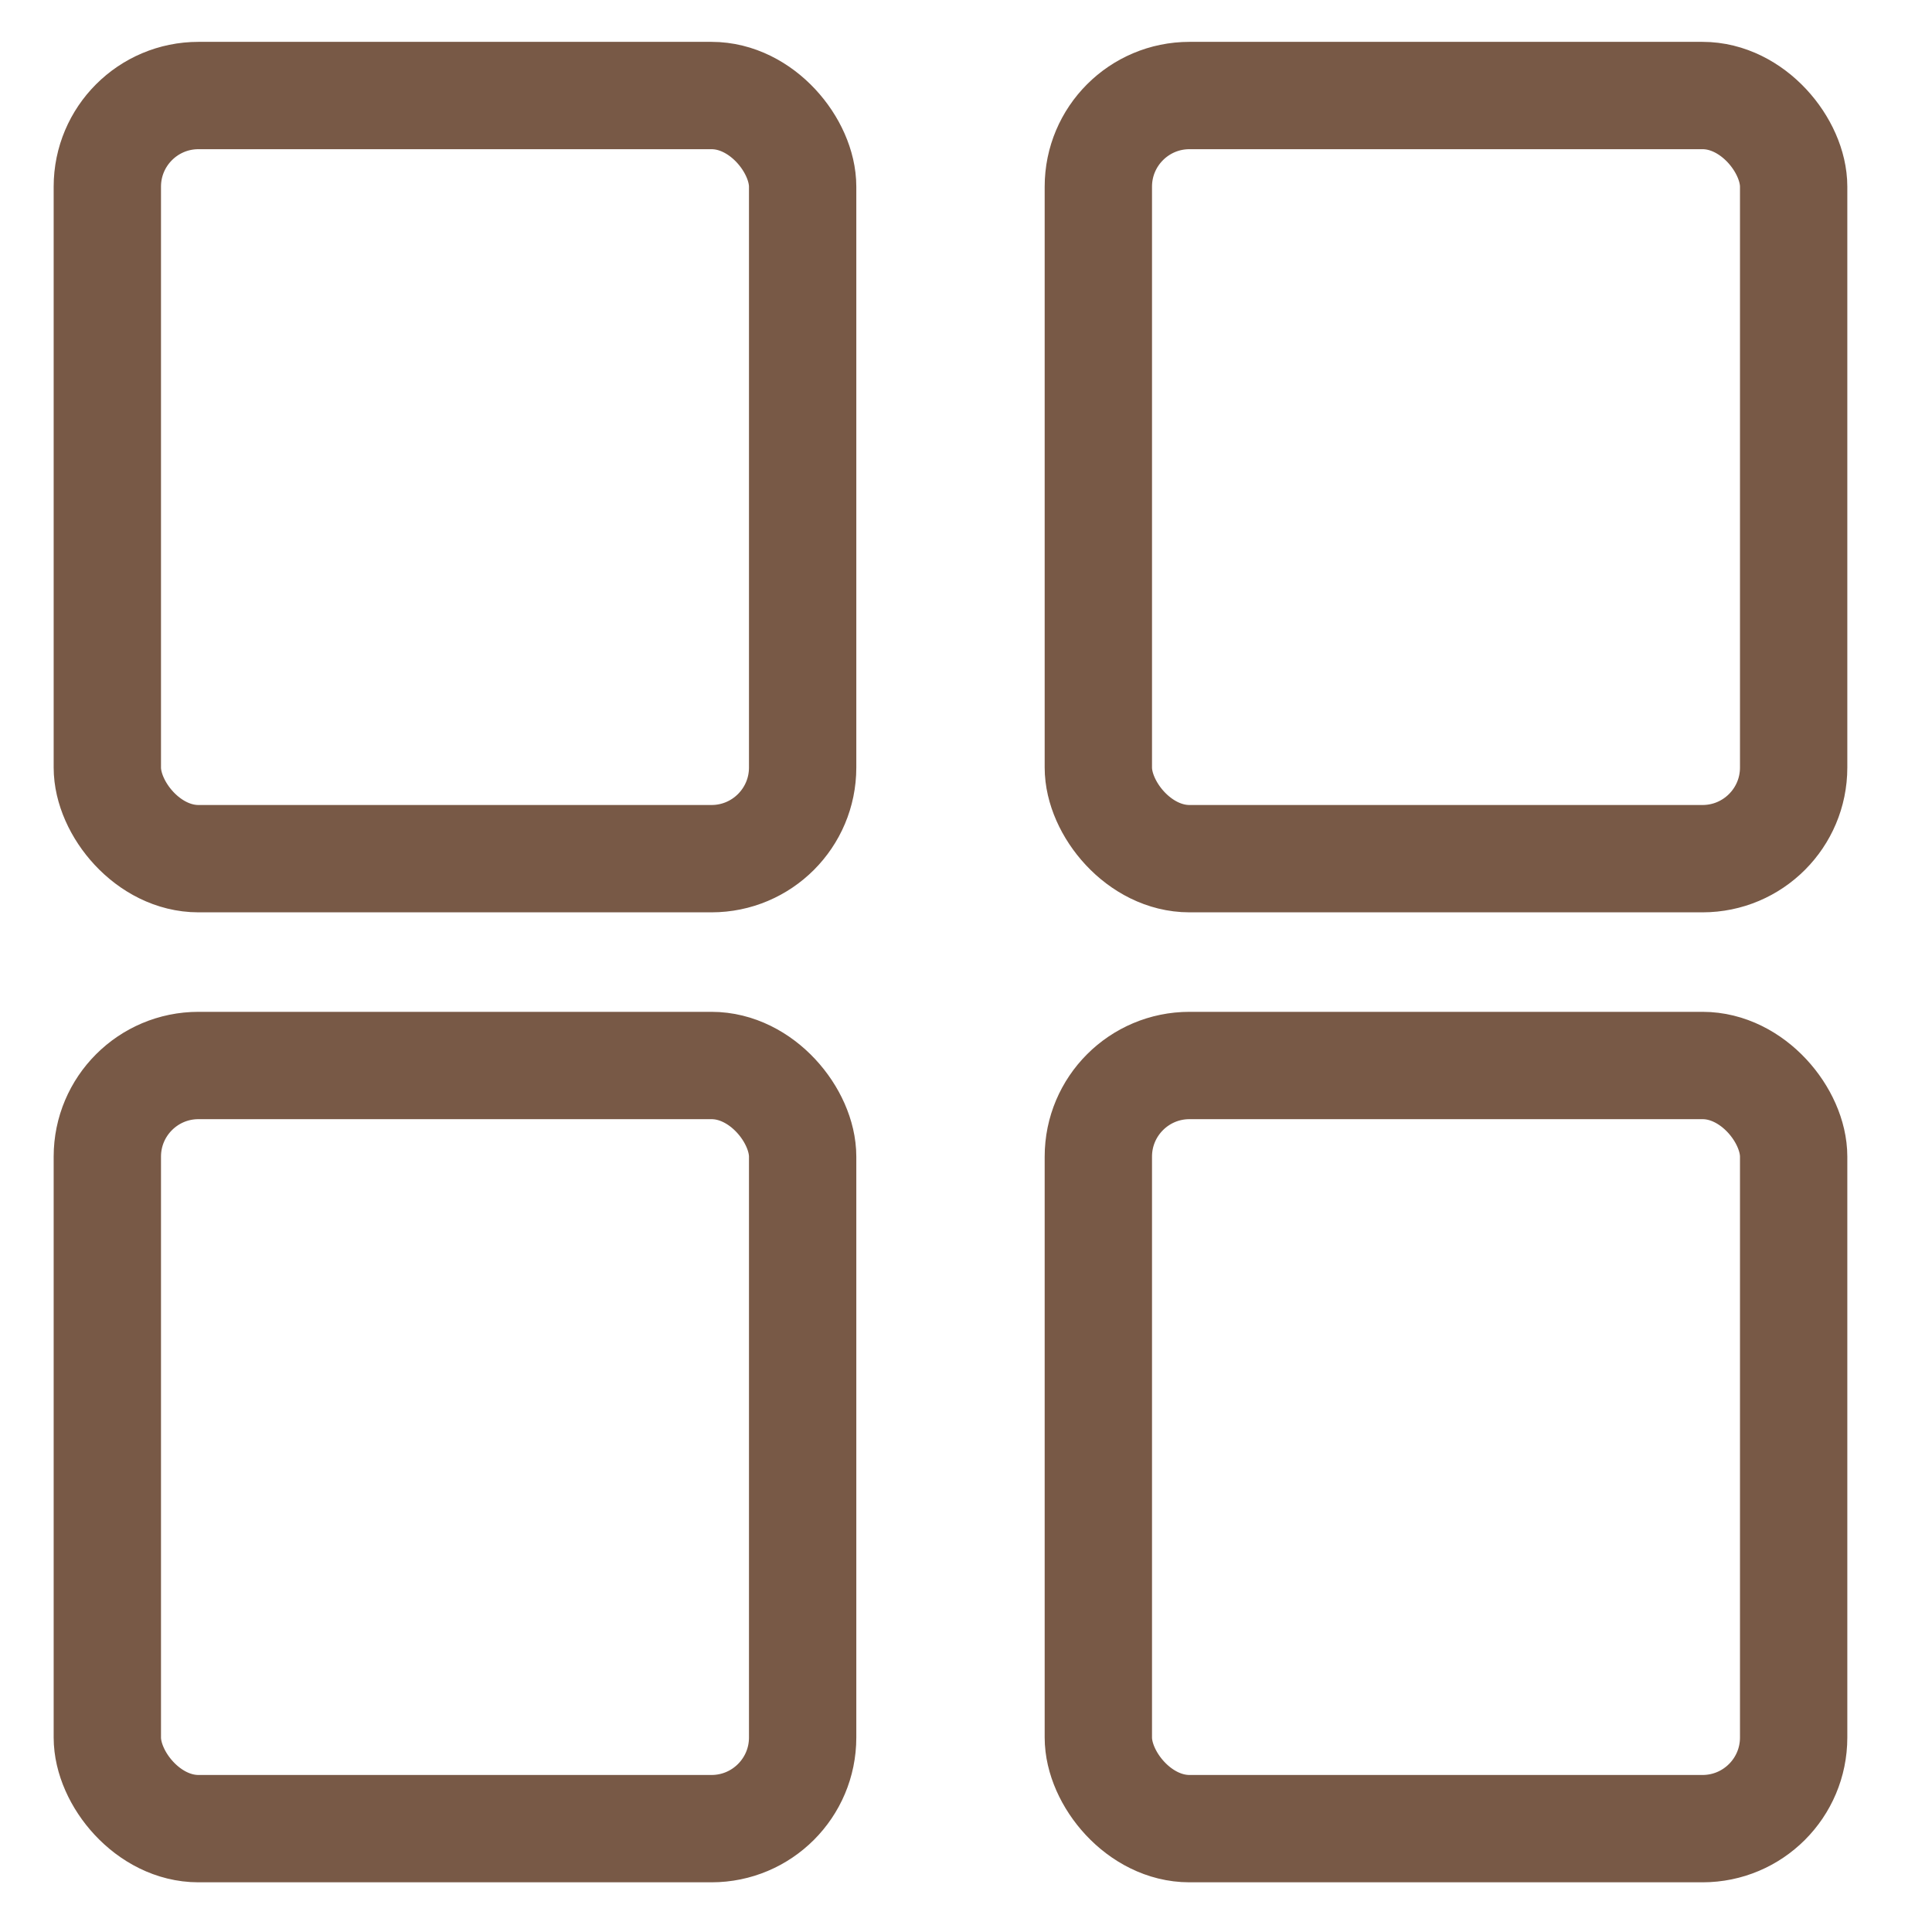
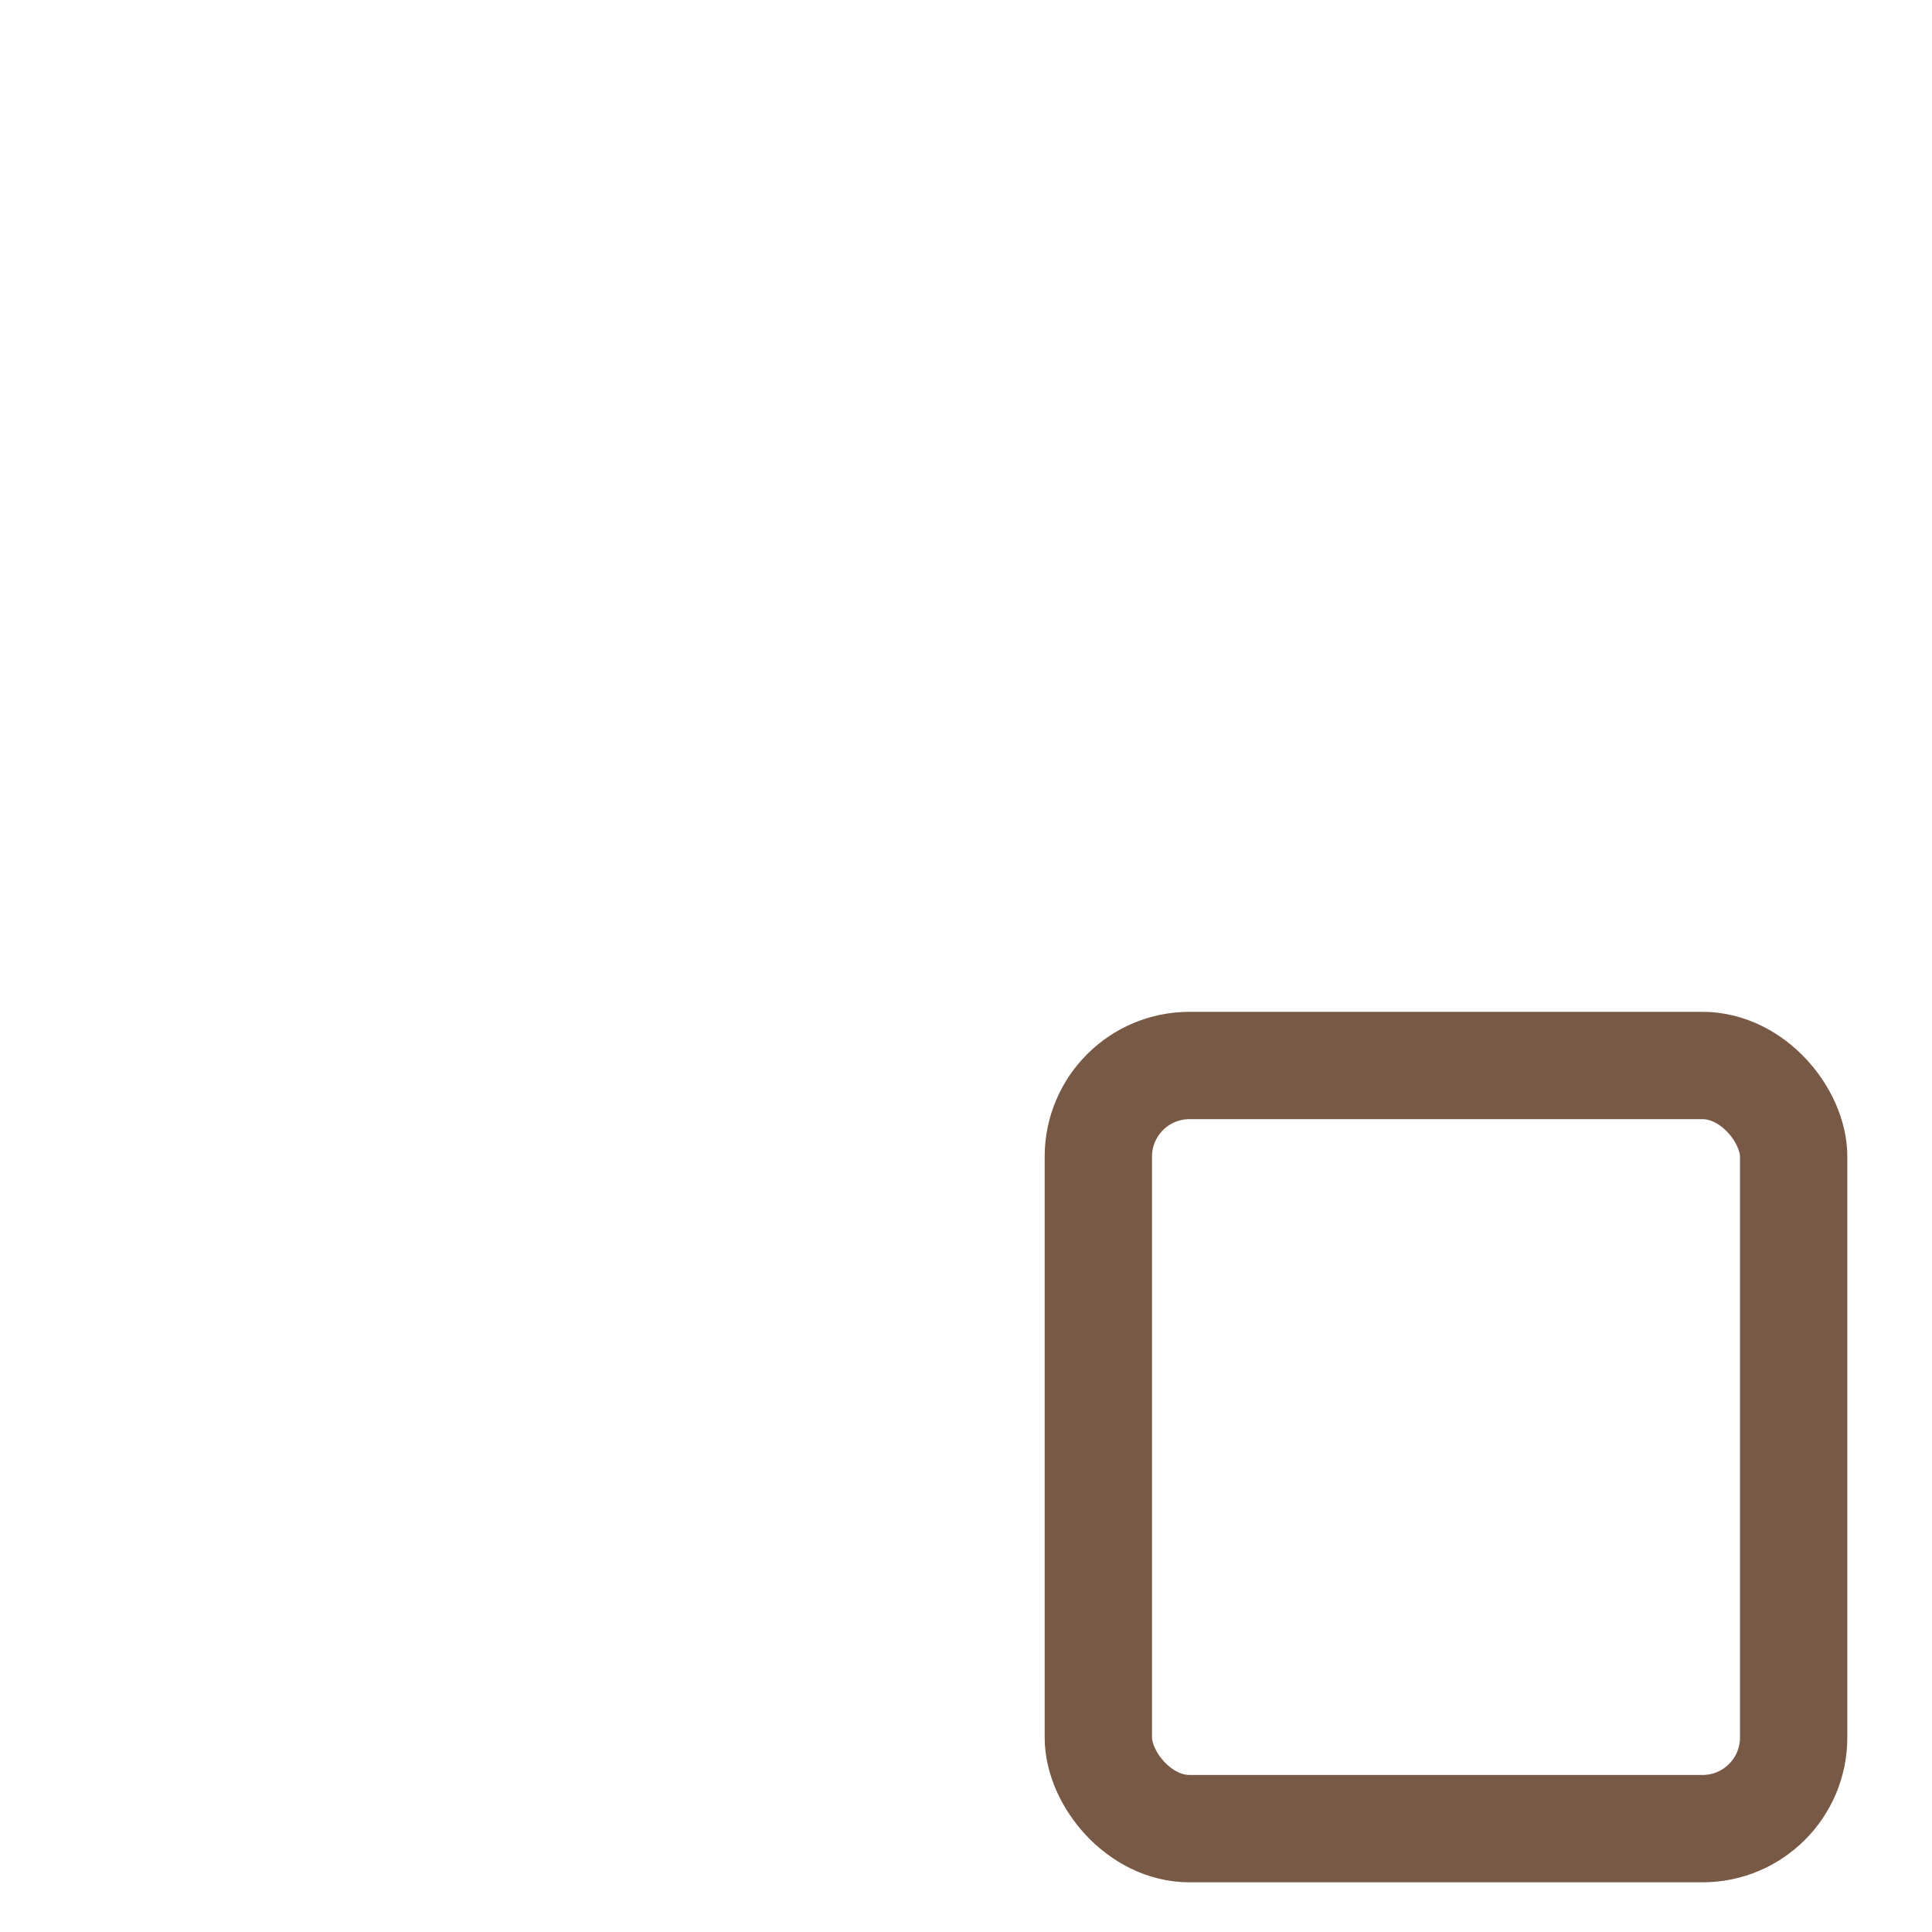
<svg xmlns="http://www.w3.org/2000/svg" width="18" height="18" viewBox="0 0 18 18" fill="none">
  <g id="catalog">
-     <rect id="Rectangle 1" x="1" y="0.89" width="6.478" height="7.11" rx="0.849" stroke="#785946" />
-     <rect id="Rectangle 3" x="1" y="9.927" width="6.478" height="7.11" rx="0.849" stroke="#785946" />
-     <rect id="Rectangle 2" x="10.233" y="0.89" width="6.478" height="7.11" rx="0.849" stroke="#785946" />
    <rect id="Rectangle 4" x="10.233" y="9.927" width="6.478" height="7.11" rx="0.849" stroke="#785946" />
  </g>
</svg>